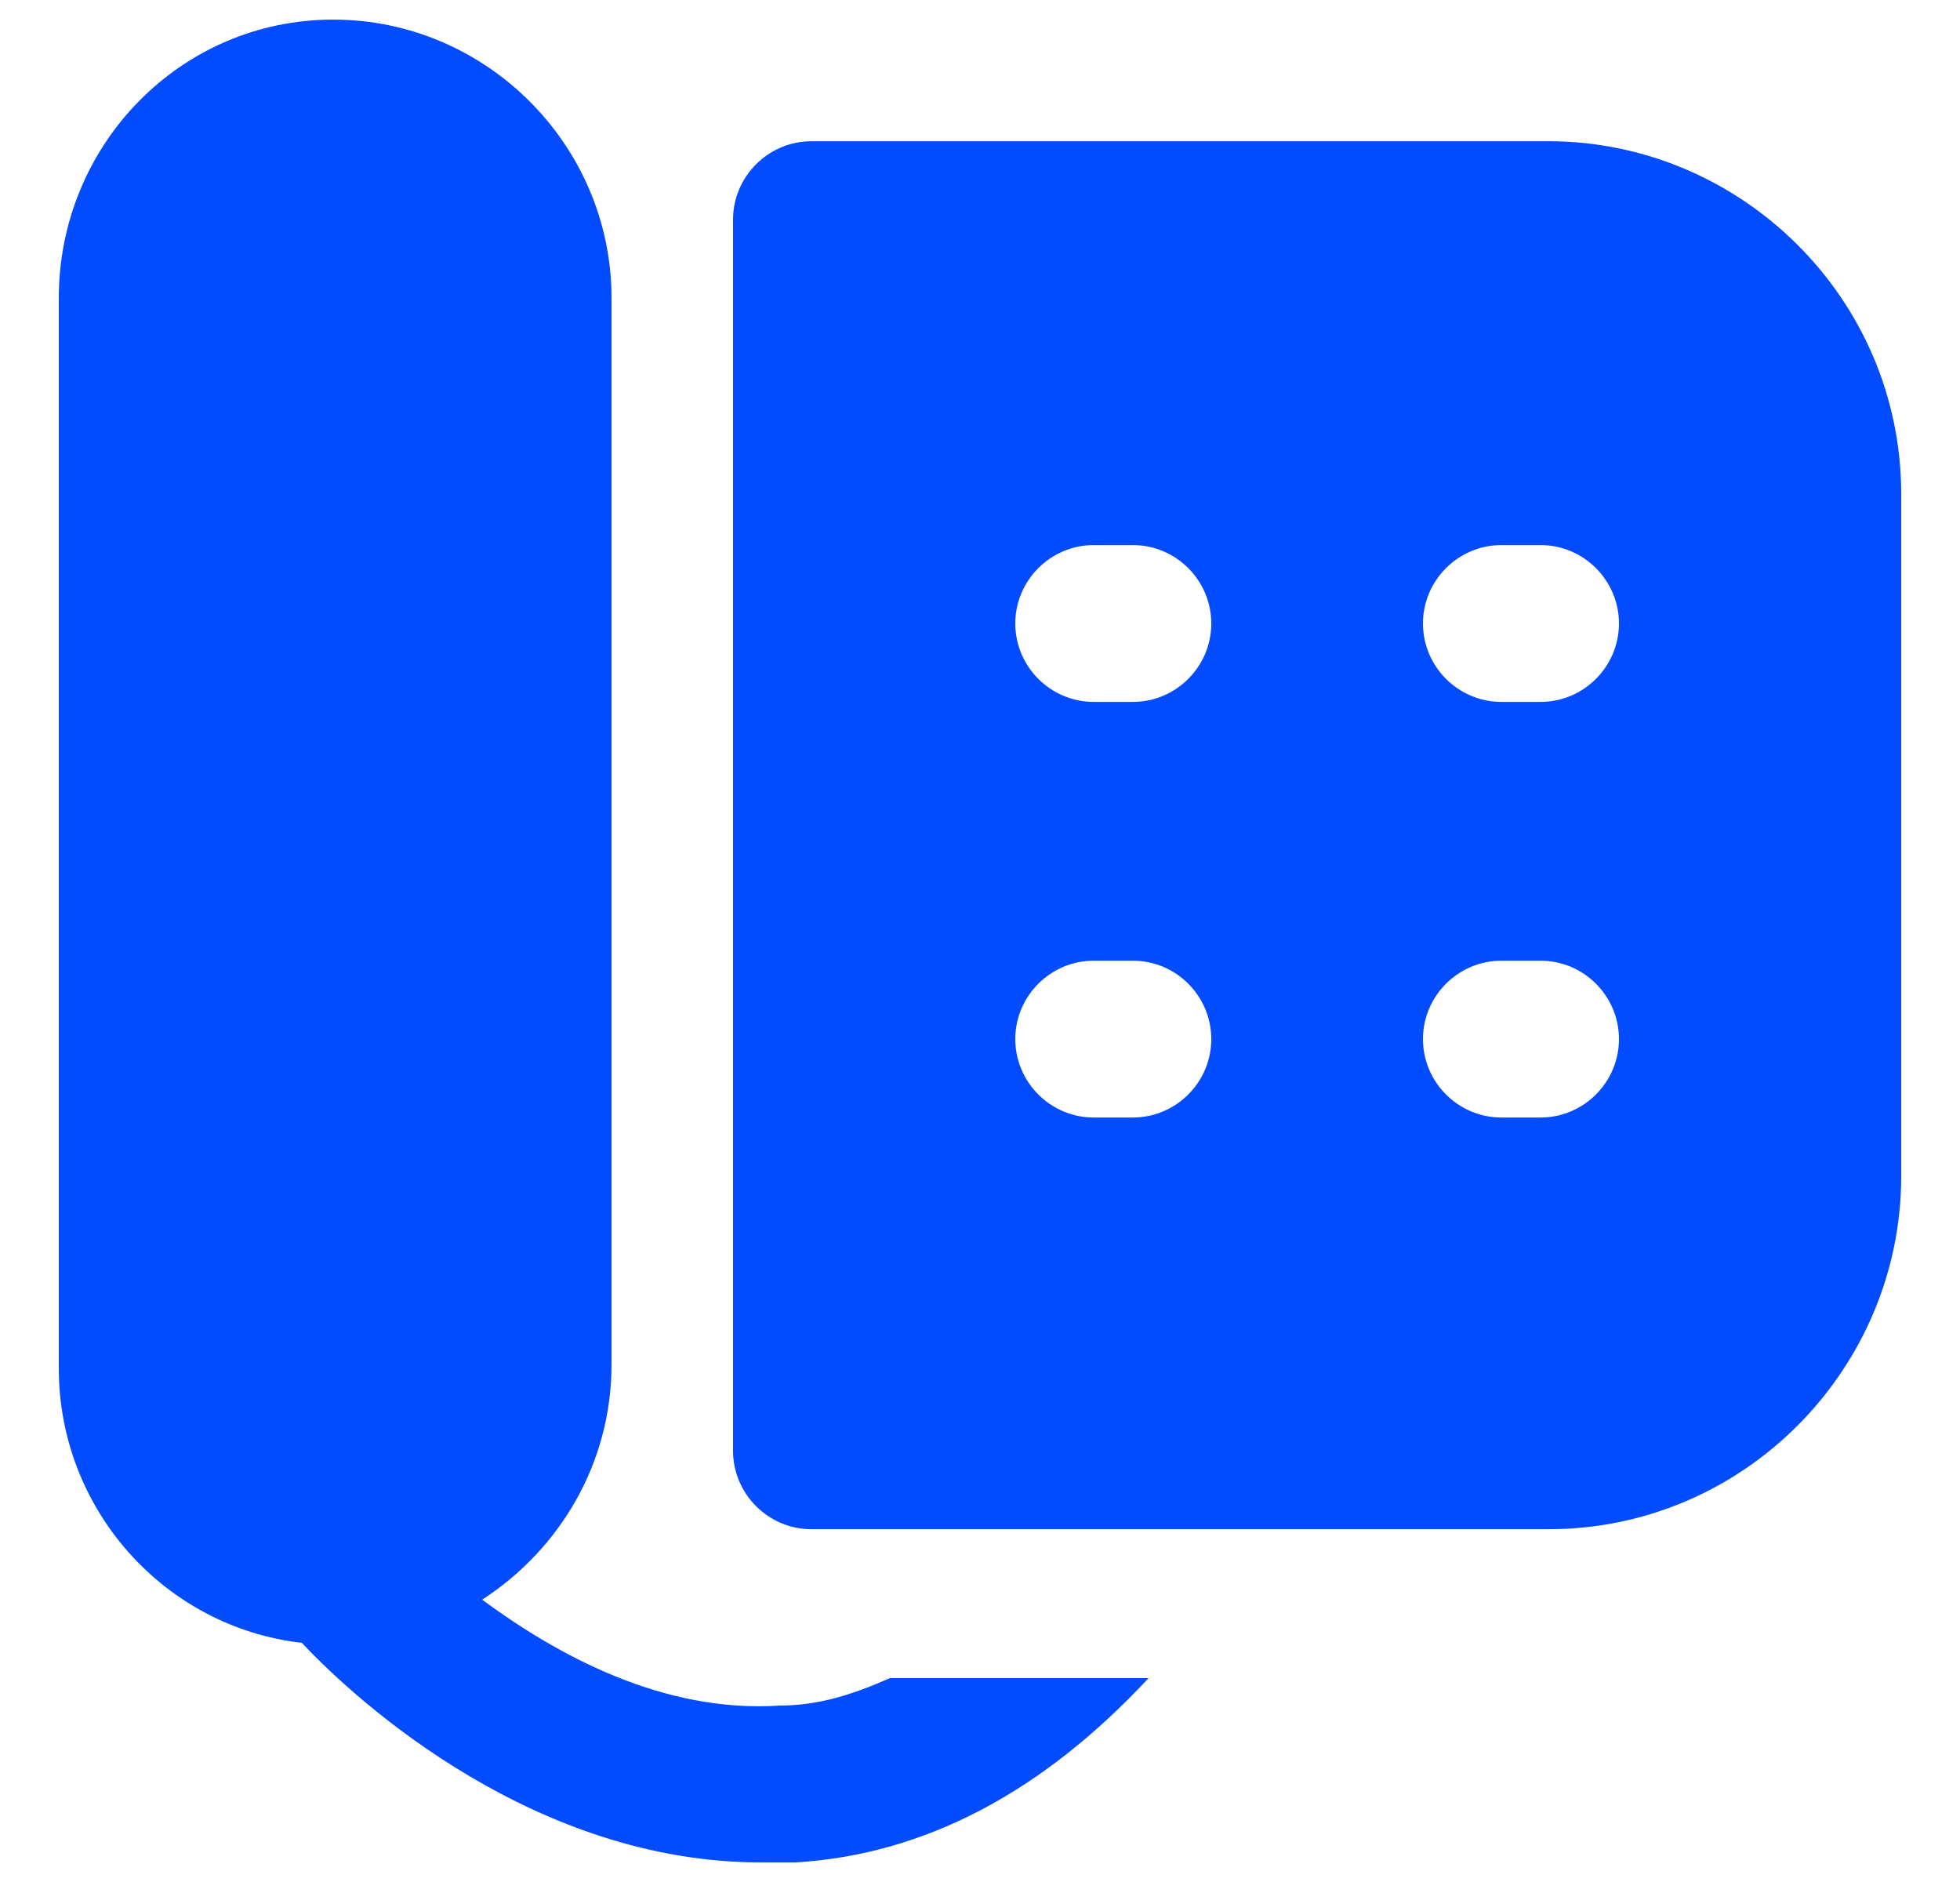
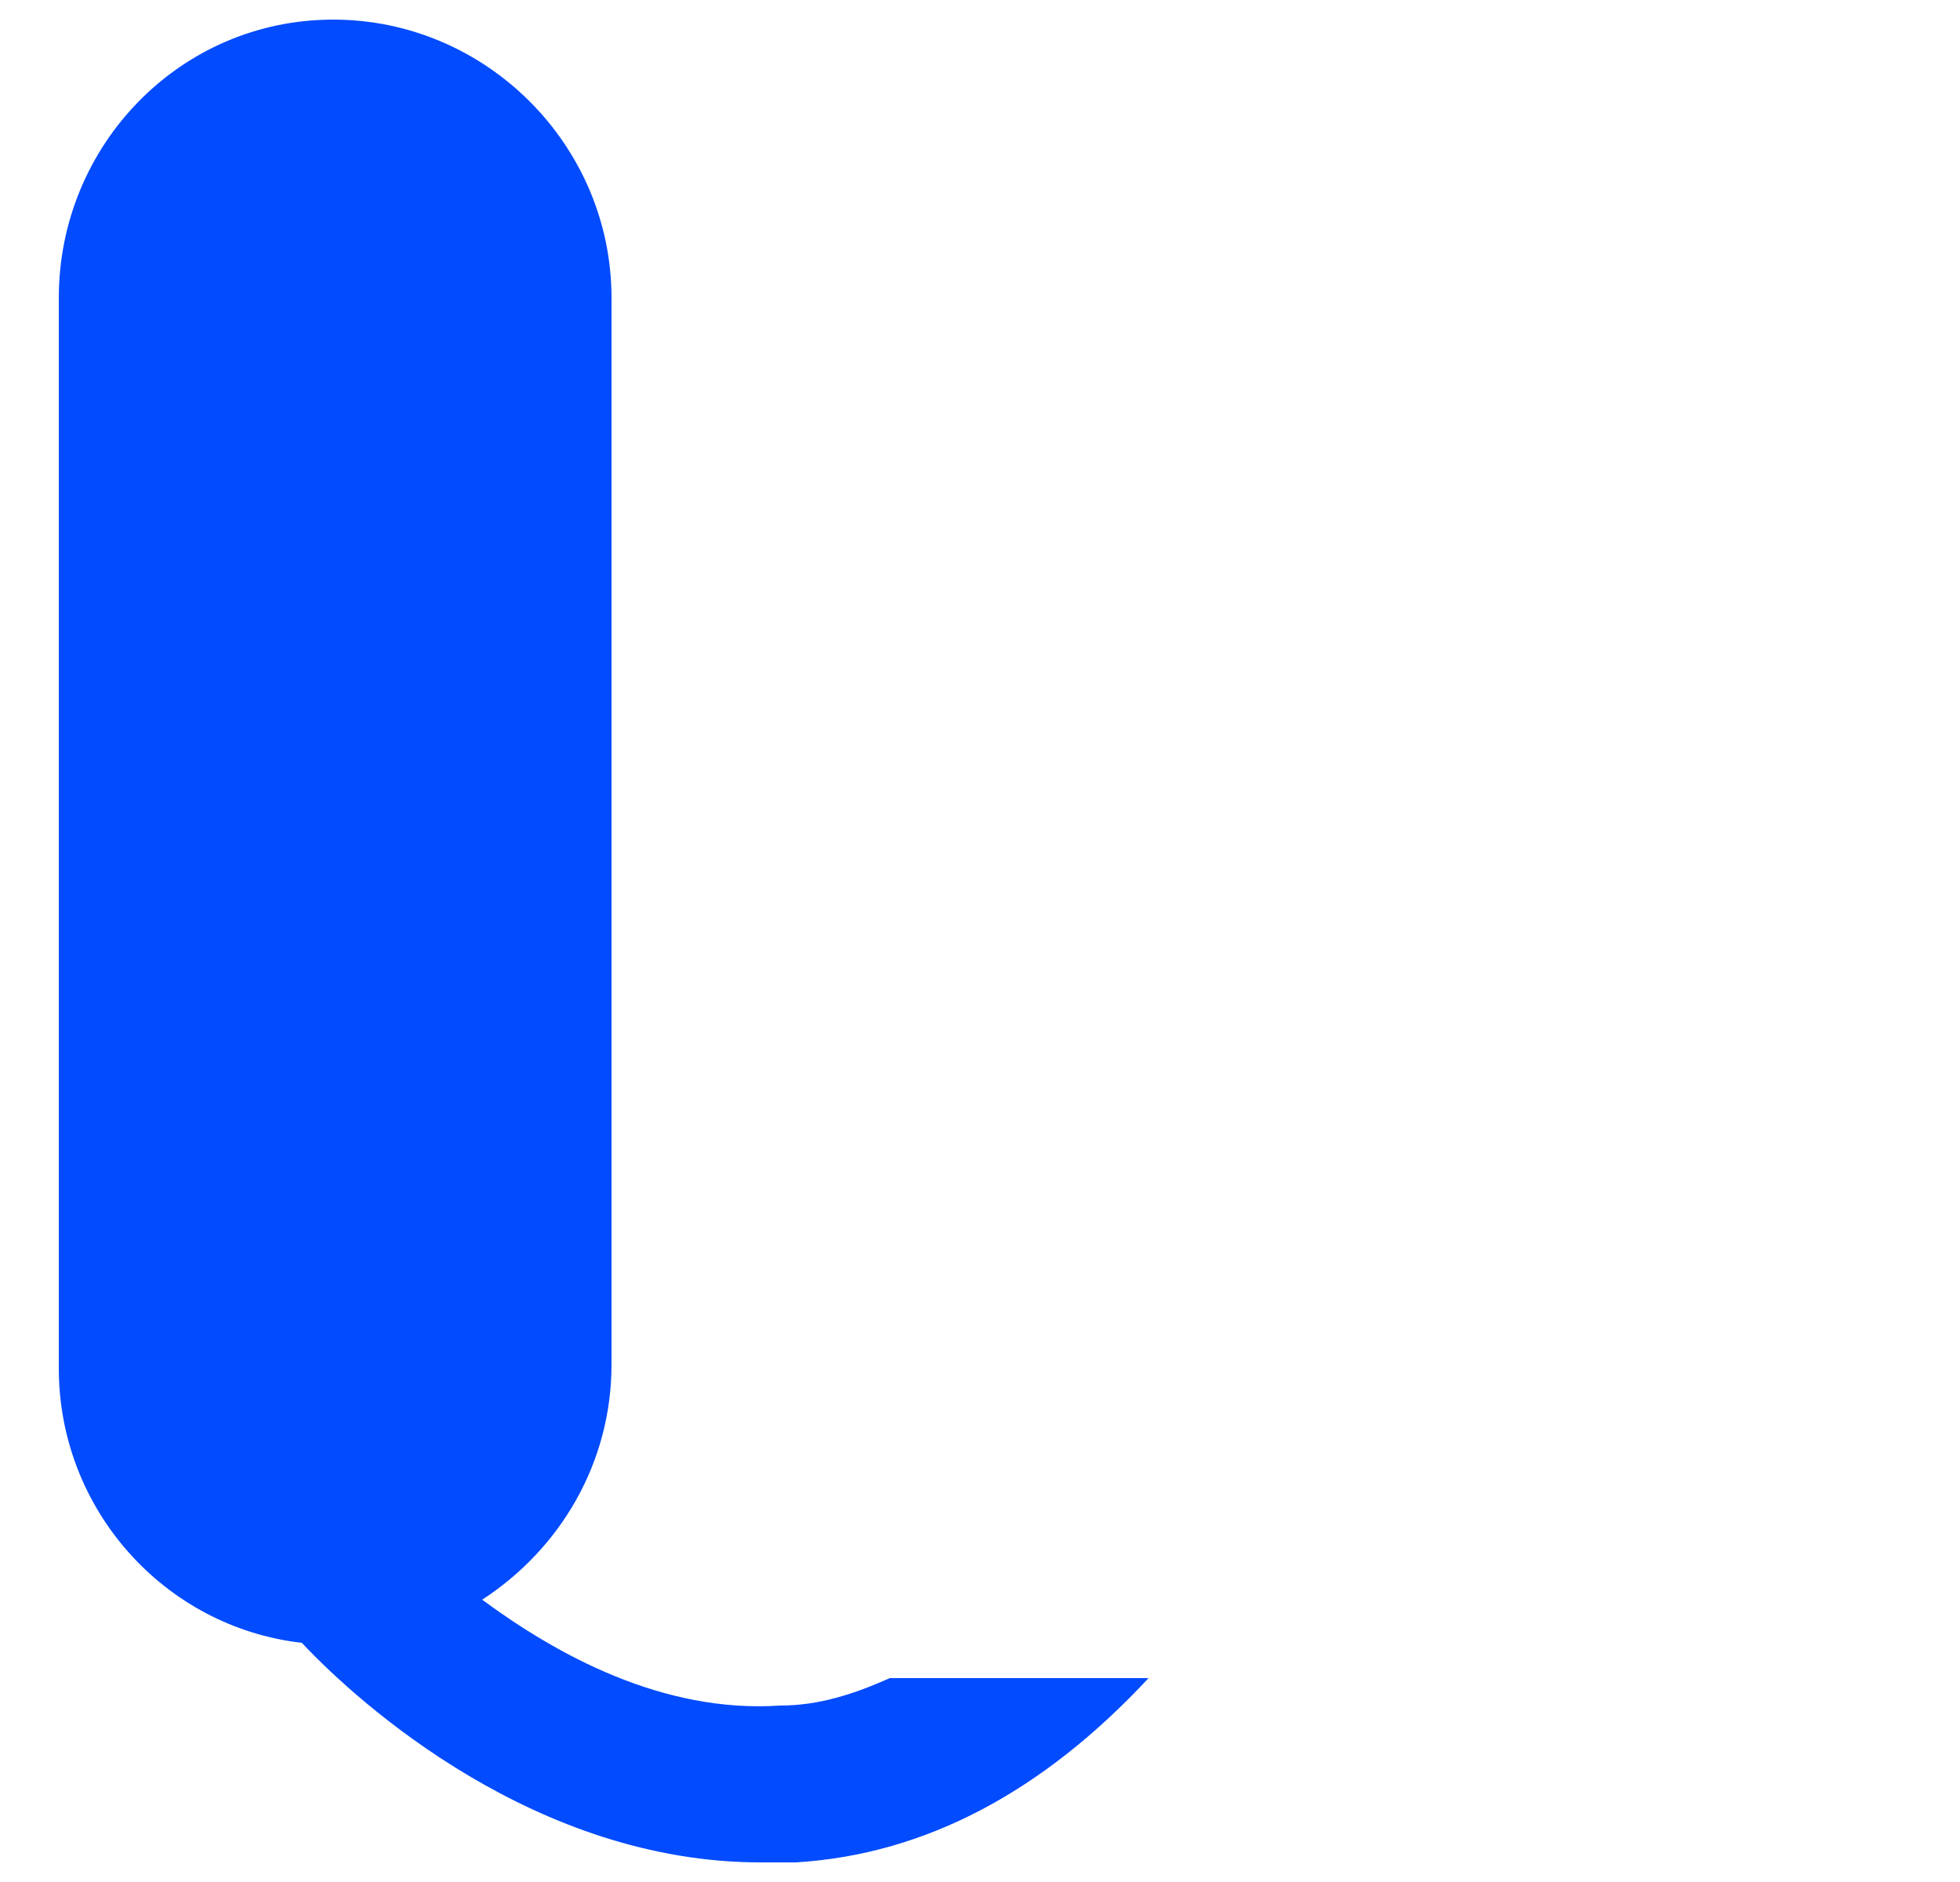
<svg xmlns="http://www.w3.org/2000/svg" width="25" height="24" viewBox="0 0 25 24" fill="none">
  <g clip-path="url(#clip0_10592_179680)">
-     <path d="M19.75 1.801H10.35C9.8 1.801 9.35 2.251 9.35 2.801V18.501C9.35 19.051 9.8 19.501 10.35 19.501H19.75C22.25 19.501 24.25 17.451 24.25 15.001V6.301C24.25 3.801 22.2 1.801 19.75 1.801ZM14.45 14.251H13.95C13.4 14.251 12.95 13.801 12.95 13.251C12.95 12.701 13.4 12.251 13.95 12.251H14.45C15 12.251 15.45 12.701 15.45 13.251C15.45 13.801 15 14.251 14.45 14.251ZM14.45 8.951H13.95C13.4 8.951 12.95 8.501 12.95 7.951C12.95 7.401 13.4 6.951 13.95 6.951H14.45C15 6.951 15.45 7.401 15.45 7.951C15.45 8.501 15 8.951 14.45 8.951ZM19.65 14.251H19.15C18.6 14.251 18.15 13.801 18.15 13.251C18.15 12.701 18.6 12.251 19.15 12.251H19.65C20.2 12.251 20.65 12.701 20.65 13.251C20.65 13.801 20.2 14.251 19.65 14.251ZM19.65 8.951H19.15C18.6 8.951 18.15 8.501 18.15 7.951C18.15 7.401 18.6 6.951 19.15 6.951H19.65C20.2 6.951 20.65 7.401 20.65 7.951C20.65 8.501 20.2 8.951 19.65 8.951Z" fill="#024BFF" />
-     <path d="M11.35 21.4C10.9 21.6 10.45 21.75 9.95 21.75C8.45 21.85 7.1 21.1 6.15 20.4C7.15 19.75 7.8 18.65 7.8 17.4V3.8C7.8 1.85 6.2 0.25 4.25 0.25C2.3 0.25 0.75 1.85 0.75 3.8V17.45C0.75 19.25 2.1 20.75 3.85 20.95C4.6 21.75 6.85 23.75 9.7 23.75C9.85 23.75 10 23.75 10.15 23.75C11.8 23.65 13.3 22.85 14.65 21.4H11.35Z" fill="#024BFF" />
+     <path d="M11.35 21.4C10.9 21.6 10.45 21.75 9.95 21.75C8.45 21.85 7.1 21.1 6.15 20.4C7.15 19.75 7.8 18.65 7.8 17.4V3.8C7.8 1.85 6.2 0.25 4.25 0.25C2.3 0.25 0.75 1.85 0.75 3.8V17.45C0.75 19.25 2.1 20.75 3.85 20.95C4.6 21.75 6.85 23.75 9.7 23.75C9.85 23.75 10 23.75 10.15 23.75C11.8 23.65 13.3 22.85 14.65 21.4H11.35" fill="#024BFF" />
  </g>
  <defs>
    <clipPath id="clip0_10592_179680">
      <rect width="24" height="24" fill="white" transform="translate(0.5)" />
    </clipPath>
  </defs>
</svg>